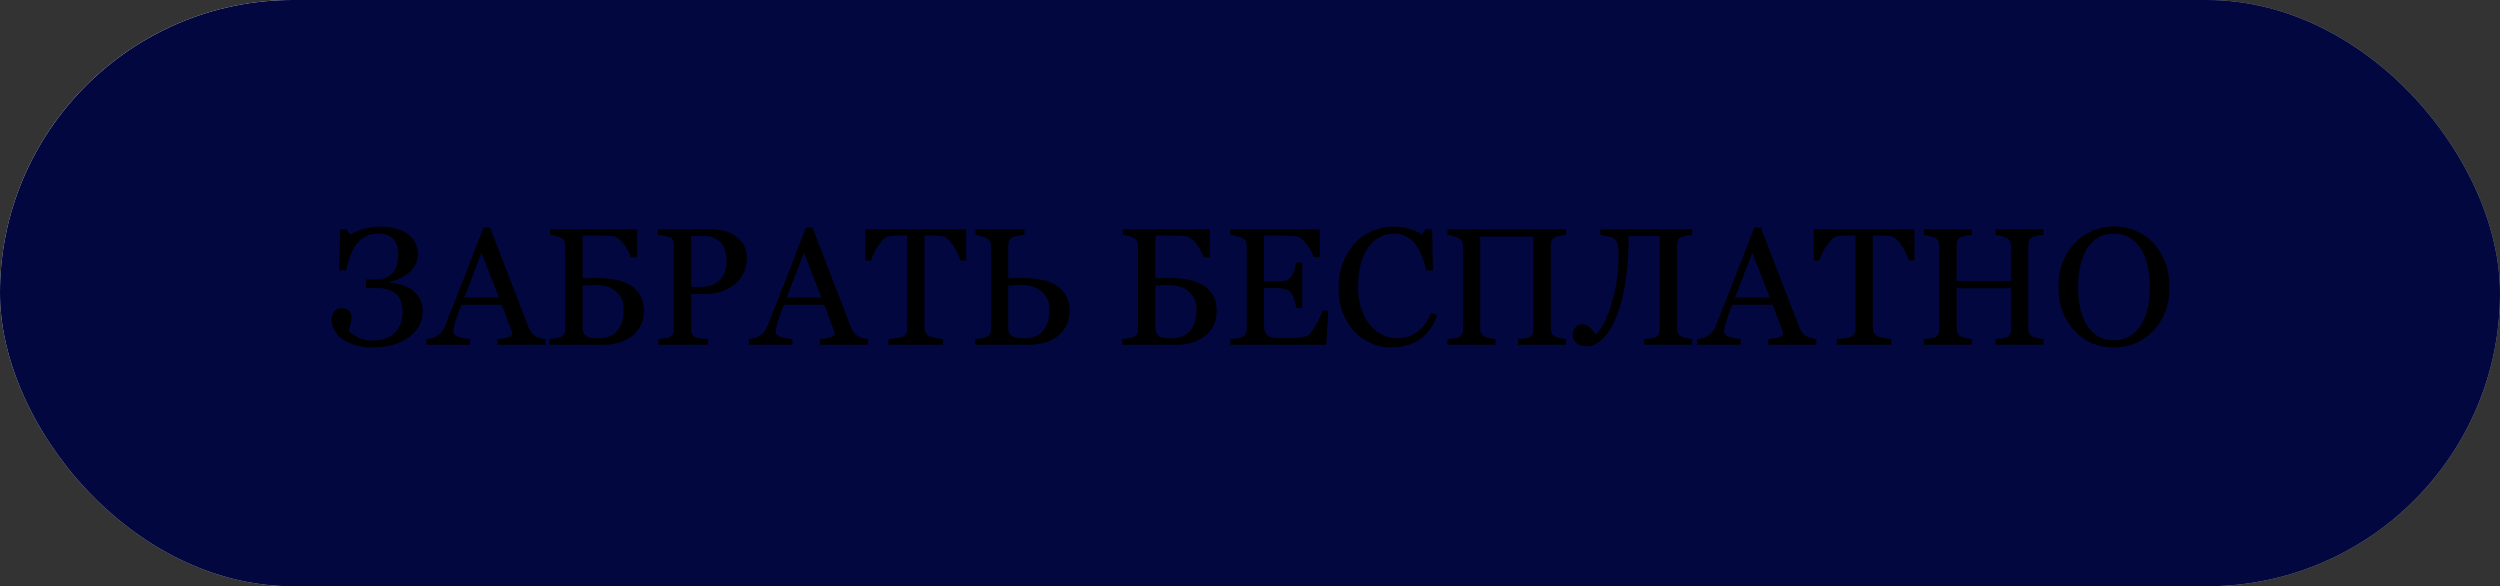
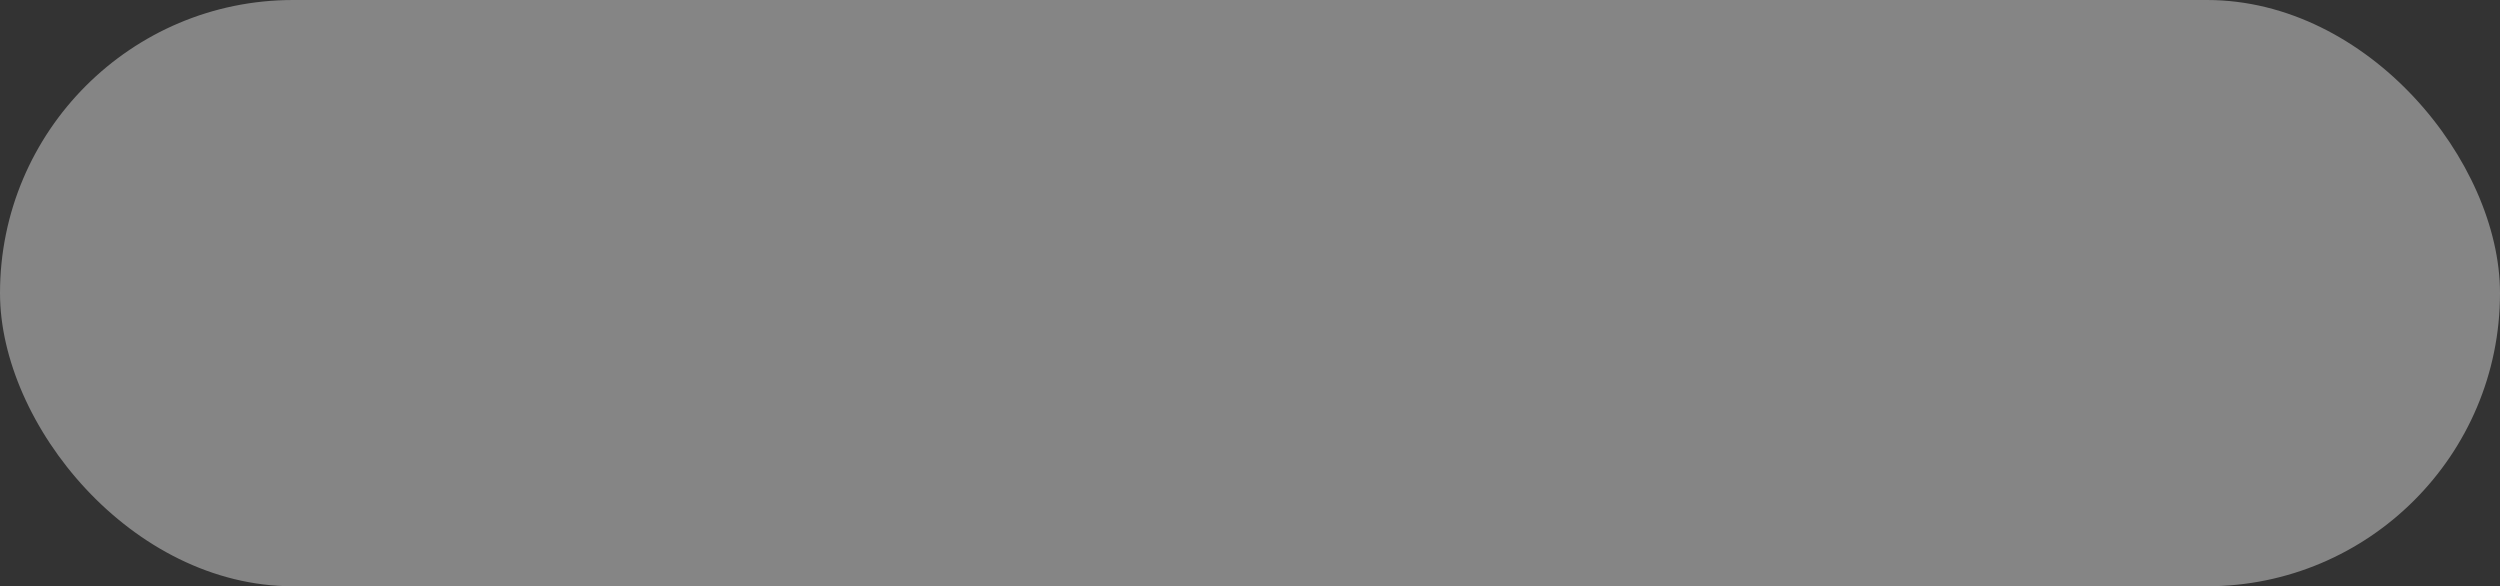
<svg xmlns="http://www.w3.org/2000/svg" width="597" height="140" viewBox="0 0 597 140" fill="none">
  <rect x="0" y="0" width="597" height="140" fill="#333333" stroke="none" />
-   <rect width="597" height="140" rx="70" fill="url(#paint0_linear_364_3)" />
  <rect width="597" height="140" rx="70" fill="white" fill-opacity="0.4" />
-   <rect width="597" height="140" rx="70" fill="url(#paint1_radial_364_3)" style="mix-blend-mode:overlay" />
-   <rect width="597" height="140" rx="70" fill="#02083F" style="mix-blend-mode:color" />
-   <path d="M98.211 69.083C99.015 69.628 99.67 70.309 100.175 71.126C100.681 71.943 100.934 73 100.934 74.297C100.934 76.851 99.825 78.939 97.608 80.56C95.39 82.168 92.524 82.972 89.01 82.972C87.402 82.972 85.988 82.778 84.769 82.389C83.55 82.013 82.532 81.526 81.715 80.93C80.885 80.308 80.256 79.607 79.828 78.829C79.4 78.038 79.186 77.215 79.186 76.359C79.186 75.632 79.381 74.99 79.77 74.433C80.159 73.875 80.723 73.596 81.462 73.596C82.305 73.596 82.927 73.804 83.33 74.219C83.745 74.634 83.952 75.14 83.952 75.736C83.952 76.177 83.861 76.754 83.68 77.467C83.498 78.181 83.368 78.674 83.291 78.946C83.394 79.101 83.595 79.315 83.894 79.588C84.205 79.86 84.594 80.12 85.061 80.366C85.515 80.625 86.072 80.852 86.734 81.047C87.408 81.228 88.16 81.319 88.99 81.319C89.937 81.319 90.851 81.189 91.733 80.93C92.615 80.658 93.374 80.249 94.009 79.704C94.67 79.134 95.189 78.427 95.565 77.584C95.954 76.728 96.149 75.671 96.149 74.413C96.149 73.752 96.058 73.078 95.876 72.39C95.708 71.69 95.41 71.087 94.982 70.581C94.528 70.049 93.912 69.622 93.134 69.297C92.368 68.973 91.383 68.811 90.177 68.811H87.376V66.73H89.438C91.448 66.73 92.894 66.217 93.776 65.193C94.657 64.168 95.098 62.651 95.098 60.641C95.098 59.954 95.014 59.318 94.846 58.735C94.677 58.151 94.411 57.645 94.048 57.217C93.672 56.776 93.179 56.426 92.57 56.167C91.973 55.907 91.234 55.778 90.352 55.778C89.12 55.778 88.07 56.024 87.201 56.517C86.332 56.997 85.586 57.671 84.964 58.54C84.38 59.344 83.907 60.297 83.543 61.4C83.18 62.489 82.876 63.546 82.629 64.57H81.034L81.19 54.727H82.746L83.563 56.05C84.38 55.544 85.43 55.097 86.714 54.708C88.011 54.319 89.36 54.124 90.76 54.124C92.226 54.124 93.607 54.312 94.904 54.688C96.201 55.052 97.29 55.681 98.172 56.575C98.82 57.263 99.255 57.969 99.475 58.696C99.696 59.422 99.806 60.032 99.806 60.524C99.806 61.108 99.702 61.743 99.495 62.431C99.287 63.118 98.918 63.766 98.386 64.376C97.867 64.985 97.18 65.549 96.324 66.068C95.468 66.574 94.411 66.983 93.153 67.294V67.547C93.918 67.573 94.761 67.709 95.682 67.955C96.616 68.201 97.459 68.578 98.211 69.083ZM130.288 82.331H118.792V80.949C119.803 80.885 120.64 80.755 121.301 80.56C121.975 80.366 122.312 80.126 122.312 79.841C122.312 79.724 122.3 79.581 122.274 79.413C122.248 79.244 122.209 79.095 122.157 78.965L119.861 72.779H110.194C109.83 73.687 109.532 74.478 109.299 75.153C109.078 75.827 108.877 76.449 108.696 77.02C108.527 77.578 108.41 78.032 108.346 78.382C108.281 78.732 108.248 79.017 108.248 79.238C108.248 79.756 108.657 80.158 109.474 80.444C110.291 80.729 111.212 80.898 112.236 80.949V82.331H101.848V80.949C102.186 80.924 102.607 80.852 103.113 80.736C103.619 80.606 104.034 80.437 104.358 80.23C104.877 79.879 105.279 79.516 105.564 79.14C105.849 78.751 106.128 78.22 106.4 77.545C107.788 74.083 109.318 70.192 110.991 65.874C112.664 61.555 114.155 57.71 115.465 54.338H117.021L126.222 78.148C126.417 78.654 126.637 79.062 126.884 79.374C127.13 79.685 127.474 79.99 127.915 80.288C128.213 80.47 128.602 80.625 129.082 80.755C129.562 80.872 129.964 80.936 130.288 80.949V82.331ZM119.161 71.048L114.979 60.349L110.874 71.048H119.161ZM148.943 73.869C148.943 72.105 148.346 70.704 147.153 69.667C145.973 68.617 144.404 68.091 142.446 68.091C141.551 68.091 140.838 68.104 140.306 68.13C139.787 68.143 139.392 68.156 139.119 68.169V78.284C139.119 79.14 139.372 79.776 139.878 80.191C140.384 80.593 141.382 80.794 142.874 80.794C144.845 80.794 146.349 80.204 147.387 79.024C148.424 77.831 148.943 76.112 148.943 73.869ZM153.767 74.199C153.767 75.587 153.488 76.806 152.931 77.856C152.386 78.907 151.647 79.763 150.713 80.424C149.831 81.06 148.833 81.54 147.718 81.864C146.615 82.175 145.474 82.331 144.294 82.331H131.222V80.949C131.533 80.924 131.987 80.872 132.583 80.794C133.18 80.703 133.608 80.599 133.867 80.483C134.269 80.301 134.555 80.061 134.723 79.763C134.892 79.452 134.976 79.056 134.976 78.576V58.735C134.976 58.294 134.898 57.905 134.743 57.568C134.6 57.23 134.308 56.958 133.867 56.751C133.478 56.556 133.044 56.407 132.564 56.303C132.084 56.199 131.682 56.135 131.358 56.108V54.727H152.094V61.477H150.635C150.363 60.453 149.792 59.383 148.924 58.268C148.068 57.139 147.257 56.523 146.492 56.42C146.09 56.368 145.61 56.329 145.053 56.303C144.495 56.277 143.859 56.264 143.146 56.264H139.119V66.457C139.755 66.444 140.39 66.431 141.026 66.418C141.661 66.405 142.277 66.399 142.874 66.399C144.339 66.399 145.727 66.535 147.037 66.807C148.359 67.067 149.527 67.508 150.538 68.13C151.537 68.74 152.321 69.55 152.892 70.562C153.475 71.56 153.767 72.773 153.767 74.199ZM178.355 61.536C178.355 62.975 178.07 64.253 177.499 65.368C176.942 66.47 176.164 67.385 175.165 68.111C174.179 68.837 173.097 69.369 171.916 69.706C170.736 70.043 169.485 70.212 168.162 70.212H165.069V78.576C165.069 79.03 165.141 79.432 165.283 79.782C165.439 80.12 165.75 80.379 166.217 80.56C166.45 80.651 166.859 80.736 167.442 80.813C168.039 80.891 168.584 80.936 169.076 80.949V82.331H157.23V80.949C157.541 80.924 157.988 80.878 158.572 80.813C159.169 80.748 159.584 80.664 159.817 80.56C160.206 80.392 160.485 80.145 160.653 79.821C160.835 79.497 160.926 79.082 160.926 78.576V58.657C160.926 58.203 160.861 57.794 160.731 57.431C160.602 57.068 160.297 56.796 159.817 56.614C159.324 56.446 158.831 56.329 158.339 56.264C157.859 56.186 157.444 56.135 157.094 56.108V54.727H169.699C172.267 54.727 174.348 55.35 175.943 56.595C177.551 57.827 178.355 59.474 178.355 61.536ZM172.442 66.243C172.883 65.621 173.174 64.979 173.317 64.317C173.46 63.643 173.531 63.04 173.531 62.508C173.531 61.769 173.44 61.017 173.259 60.252C173.09 59.487 172.792 58.819 172.364 58.248C171.91 57.639 171.313 57.165 170.574 56.828C169.835 56.491 168.914 56.322 167.812 56.322H165.069V68.519H167.053C168.454 68.519 169.589 68.305 170.458 67.877C171.339 67.436 172.001 66.892 172.442 66.243ZM207.281 82.331H195.785V80.949C196.796 80.885 197.633 80.755 198.294 80.56C198.968 80.366 199.306 80.126 199.306 79.841C199.306 79.724 199.293 79.581 199.267 79.413C199.241 79.244 199.202 79.095 199.15 78.965L196.855 72.779H187.187C186.824 73.687 186.525 74.478 186.292 75.153C186.071 75.827 185.87 76.449 185.689 77.02C185.52 77.578 185.404 78.032 185.339 78.382C185.274 78.732 185.241 79.017 185.241 79.238C185.241 79.756 185.65 80.158 186.467 80.444C187.284 80.729 188.205 80.898 189.229 80.949V82.331H178.842V80.949C179.179 80.924 179.6 80.852 180.106 80.736C180.612 80.606 181.027 80.437 181.351 80.23C181.87 79.879 182.272 79.516 182.557 79.14C182.842 78.751 183.121 78.22 183.393 77.545C184.781 74.083 186.311 70.192 187.984 65.874C189.657 61.555 191.149 57.71 192.458 54.338H194.015L203.216 78.148C203.41 78.654 203.631 79.062 203.877 79.374C204.123 79.685 204.467 79.99 204.908 80.288C205.206 80.47 205.595 80.625 206.075 80.755C206.555 80.872 206.957 80.936 207.281 80.949V82.331ZM196.154 71.048L191.972 60.349L187.868 71.048H196.154ZM230.702 62.217H229.36C229.243 61.75 229.029 61.199 228.718 60.563C228.42 59.915 228.082 59.305 227.706 58.735C227.317 58.138 226.889 57.619 226.423 57.178C225.969 56.724 225.528 56.465 225.1 56.4C224.698 56.348 224.192 56.309 223.582 56.284C222.973 56.258 222.409 56.245 221.89 56.245H220.762V78.323C220.762 78.751 220.853 79.147 221.034 79.51C221.216 79.86 221.533 80.132 221.987 80.327C222.221 80.418 222.707 80.541 223.446 80.697C224.198 80.852 224.782 80.936 225.197 80.949V82.331H212.164V80.949C212.527 80.924 213.078 80.872 213.817 80.794C214.569 80.716 215.088 80.619 215.373 80.502C215.801 80.333 216.113 80.094 216.307 79.782C216.515 79.458 216.618 79.03 216.618 78.498V56.245H215.49C215.088 56.245 214.589 56.258 213.992 56.284C213.396 56.297 212.825 56.336 212.281 56.4C211.853 56.452 211.405 56.712 210.938 57.178C210.484 57.632 210.063 58.151 209.674 58.735C209.285 59.318 208.941 59.941 208.643 60.602C208.345 61.251 208.137 61.789 208.02 62.217H206.659V54.727H230.702V62.217ZM250.602 73.869C250.602 72.105 250.005 70.704 248.812 69.667C247.632 68.617 246.063 68.091 244.105 68.091C243.21 68.091 242.497 68.104 241.965 68.13C241.446 68.143 241.051 68.156 240.779 68.169V78.284C240.779 79.14 241.031 79.776 241.537 80.191C242.043 80.593 243.041 80.794 244.533 80.794C246.504 80.794 248.008 80.204 249.046 79.024C250.083 77.831 250.602 76.112 250.602 73.869ZM255.426 74.199C255.426 75.587 255.147 76.806 254.59 77.856C254.045 78.907 253.306 79.763 252.372 80.424C251.49 81.06 250.492 81.54 249.377 81.864C248.274 82.175 247.133 82.331 245.953 82.331H232.881V80.949C233.192 80.924 233.646 80.872 234.242 80.794C234.839 80.703 235.267 80.599 235.526 80.483C235.928 80.301 236.214 80.061 236.382 79.763C236.551 79.452 236.635 79.056 236.635 78.576V58.812C236.635 58.371 236.557 57.983 236.402 57.645C236.259 57.308 235.967 57.036 235.526 56.828C235.228 56.673 234.807 56.523 234.262 56.381C233.73 56.225 233.289 56.135 232.939 56.108V54.727H244.63V56.108C244.267 56.121 243.787 56.186 243.191 56.303C242.607 56.42 242.186 56.523 241.926 56.614C241.485 56.77 241.181 57.036 241.012 57.412C240.856 57.788 240.779 58.19 240.779 58.618V66.457C241.414 66.444 242.049 66.431 242.685 66.418C243.32 66.405 243.936 66.399 244.533 66.399C245.998 66.399 247.386 66.535 248.696 66.807C250.018 67.067 251.186 67.508 252.197 68.13C253.196 68.74 253.98 69.55 254.551 70.562C255.134 71.56 255.426 72.773 255.426 74.199ZM285.733 73.869C285.733 72.105 285.137 70.704 283.944 69.667C282.764 68.617 281.194 68.091 279.236 68.091C278.341 68.091 277.628 68.104 277.096 68.13C276.578 68.143 276.182 68.156 275.91 68.169V78.284C275.91 79.14 276.163 79.776 276.668 80.191C277.174 80.593 278.173 80.794 279.664 80.794C281.635 80.794 283.14 80.204 284.177 79.024C285.215 77.831 285.733 76.112 285.733 73.869ZM290.558 74.199C290.558 75.587 290.279 76.806 289.721 77.856C289.176 78.907 288.437 79.763 287.504 80.424C286.622 81.06 285.623 81.54 284.508 81.864C283.406 82.175 282.264 82.331 281.084 82.331H268.012V80.949C268.323 80.924 268.777 80.872 269.374 80.794C269.97 80.703 270.398 80.599 270.658 80.483C271.06 80.301 271.345 80.061 271.514 79.763C271.682 79.452 271.766 79.056 271.766 78.576V58.735C271.766 58.294 271.689 57.905 271.533 57.568C271.39 57.23 271.099 56.958 270.658 56.751C270.269 56.556 269.834 56.407 269.354 56.303C268.874 56.199 268.472 56.135 268.148 56.108V54.727H288.885V61.477H287.426C287.153 60.453 286.583 59.383 285.714 58.268C284.858 57.139 284.047 56.523 283.282 56.42C282.88 56.368 282.4 56.329 281.843 56.303C281.285 56.277 280.65 56.264 279.936 56.264H275.91V66.457C276.545 66.444 277.181 66.431 277.816 66.418C278.452 66.405 279.068 66.399 279.664 66.399C281.13 66.399 282.517 66.535 283.827 66.807C285.15 67.067 286.317 67.508 287.328 68.13C288.327 68.74 289.112 69.55 289.682 70.562C290.266 71.56 290.558 72.773 290.558 74.199ZM317.227 74.199L316.702 82.331H293.787V80.949C294.176 80.924 294.694 80.872 295.343 80.794C295.991 80.703 296.413 80.612 296.607 80.522C297.022 80.327 297.308 80.074 297.463 79.763C297.632 79.452 297.716 79.056 297.716 78.576V58.735C297.716 58.307 297.645 57.931 297.502 57.606C297.359 57.269 297.061 56.997 296.607 56.789C296.257 56.621 295.784 56.472 295.187 56.342C294.604 56.212 294.137 56.135 293.787 56.108V54.727H315.146V61.38H313.687C313.427 60.395 312.863 59.351 311.994 58.248C311.138 57.133 310.321 56.523 309.543 56.42C309.141 56.368 308.661 56.329 308.104 56.303C307.546 56.277 306.911 56.264 306.197 56.264H301.86V67.235H304.972C305.97 67.235 306.697 67.145 307.151 66.963C307.617 66.769 308.026 66.451 308.376 66.01C308.661 65.634 308.901 65.135 309.096 64.512C309.303 63.877 309.44 63.28 309.504 62.722H310.963V73.519H309.504C309.452 72.896 309.31 72.241 309.076 71.554C308.856 70.854 308.623 70.348 308.376 70.037C307.974 69.531 307.514 69.2 306.995 69.044C306.489 68.889 305.815 68.811 304.972 68.811H301.86V77.098C301.86 77.928 301.918 78.583 302.035 79.062C302.151 79.542 302.378 79.906 302.715 80.152C303.053 80.398 303.513 80.56 304.097 80.638C304.68 80.703 305.51 80.736 306.586 80.736C307.014 80.736 307.579 80.736 308.279 80.736C308.979 80.736 309.569 80.71 310.049 80.658C310.542 80.606 311.048 80.515 311.566 80.385C312.098 80.243 312.474 80.055 312.695 79.821C313.291 79.199 313.914 78.258 314.562 77.001C315.223 75.73 315.645 74.796 315.826 74.199H317.227ZM332.205 82.972C330.559 82.972 328.976 82.648 327.459 82C325.955 81.352 324.619 80.418 323.452 79.199C322.298 77.98 321.377 76.495 320.69 74.744C320.002 72.98 319.659 70.996 319.659 68.792C319.659 66.587 319.996 64.59 320.67 62.8C321.344 60.998 322.278 59.448 323.471 58.151C324.651 56.867 326.046 55.875 327.654 55.175C329.262 54.474 330.98 54.124 332.809 54.124C334.17 54.124 335.402 54.293 336.505 54.63C337.607 54.967 338.657 55.441 339.656 56.05L340.453 54.727H342.01L342.185 64.57H340.59C340.382 63.611 340.071 62.573 339.656 61.458C339.241 60.33 338.755 59.377 338.197 58.599C337.574 57.717 336.835 57.029 335.979 56.536C335.123 56.031 334.144 55.778 333.042 55.778C331.784 55.778 330.61 56.057 329.521 56.614C328.445 57.172 327.511 57.995 326.72 59.085C325.968 60.135 325.378 61.471 324.95 63.092C324.522 64.713 324.308 66.522 324.308 68.519C324.308 70.283 324.528 71.904 324.969 73.382C325.423 74.848 326.065 76.138 326.895 77.254C327.725 78.356 328.704 79.218 329.832 79.841C330.973 80.463 332.244 80.774 333.645 80.774C334.695 80.774 335.662 80.612 336.543 80.288C337.425 79.951 338.19 79.51 338.839 78.965C339.487 78.395 340.058 77.746 340.551 77.02C341.043 76.294 341.445 75.503 341.757 74.647L343.216 75.347C342.1 78.083 340.622 80.042 338.78 81.222C336.939 82.389 334.747 82.972 332.205 82.972ZM373.951 82.331H362.493V80.949C362.804 80.924 363.252 80.885 363.835 80.833C364.432 80.781 364.84 80.703 365.061 80.599C365.45 80.444 365.735 80.21 365.917 79.899C366.098 79.575 366.189 79.16 366.189 78.654V56.478H353.487V78.44C353.487 78.894 353.558 79.276 353.701 79.588C353.856 79.899 354.154 80.171 354.595 80.405C354.816 80.522 355.205 80.638 355.763 80.755C356.333 80.872 356.781 80.936 357.105 80.949V82.331H345.647V80.949C345.958 80.924 346.406 80.885 346.989 80.833C347.586 80.781 347.994 80.703 348.215 80.599C348.604 80.444 348.889 80.21 349.071 79.899C349.252 79.575 349.343 79.16 349.343 78.654V58.735C349.343 58.32 349.259 57.944 349.09 57.606C348.922 57.256 348.63 56.984 348.215 56.789C347.865 56.621 347.437 56.472 346.931 56.342C346.438 56.212 346.01 56.135 345.647 56.108V54.727H373.951V56.108C373.588 56.121 373.14 56.18 372.608 56.284C372.09 56.387 371.701 56.485 371.441 56.575C371 56.731 370.702 56.99 370.546 57.353C370.404 57.717 370.332 58.112 370.332 58.54V78.44C370.332 78.894 370.404 79.276 370.546 79.588C370.702 79.899 371 80.171 371.441 80.405C371.662 80.522 372.051 80.638 372.608 80.755C373.179 80.872 373.626 80.936 373.951 80.949V82.331ZM385.136 56.789C384.786 56.621 384.254 56.478 383.541 56.361C382.84 56.232 382.38 56.147 382.16 56.108V54.727H404.102V56.108C403.739 56.121 403.292 56.18 402.76 56.284C402.241 56.387 401.852 56.485 401.593 56.575C401.152 56.731 400.854 56.99 400.698 57.353C400.555 57.717 400.484 58.112 400.484 58.54V78.44C400.484 78.894 400.555 79.276 400.698 79.588C400.854 79.899 401.152 80.171 401.593 80.405C401.813 80.522 402.202 80.638 402.76 80.755C403.331 80.872 403.778 80.936 404.102 80.949V82.331H392.645V80.949C392.956 80.924 393.403 80.885 393.987 80.833C394.583 80.781 394.992 80.703 395.212 80.599C395.601 80.444 395.887 80.21 396.068 79.899C396.25 79.575 396.341 79.16 396.341 78.654V56.361H388.91C388.91 60.887 388.605 64.843 387.995 68.228C387.399 71.599 386.608 74.362 385.622 76.514C384.676 78.602 383.619 80.158 382.451 81.183C381.297 82.207 380.13 82.72 378.95 82.72C377.861 82.72 377.018 82.447 376.421 81.903C375.825 81.345 375.526 80.697 375.526 79.957C375.526 79.387 375.714 78.829 376.09 78.284C376.48 77.74 377.031 77.467 377.744 77.467C378.25 77.467 378.684 77.565 379.047 77.759C379.41 77.954 379.709 78.181 379.942 78.44C380.175 78.699 380.376 78.972 380.545 79.257C380.727 79.529 380.876 79.75 380.992 79.918C381.485 79.516 382.036 78.823 382.646 77.837C383.255 76.851 383.859 75.47 384.455 73.694C385.026 72.021 385.512 70.127 385.914 68.013C386.316 65.9 386.517 63.533 386.517 60.913C386.517 59.668 386.426 58.741 386.245 58.132C386.076 57.509 385.706 57.062 385.136 56.789ZM433.748 82.331H422.251V80.949C423.263 80.885 424.099 80.755 424.761 80.56C425.435 80.366 425.772 80.126 425.772 79.841C425.772 79.724 425.759 79.581 425.733 79.413C425.707 79.244 425.668 79.095 425.617 78.965L423.321 72.779H413.653C413.29 73.687 412.992 74.478 412.758 75.153C412.538 75.827 412.337 76.449 412.155 77.02C411.987 77.578 411.87 78.032 411.805 78.382C411.74 78.732 411.708 79.017 411.708 79.238C411.708 79.756 412.117 80.158 412.934 80.444C413.751 80.729 414.671 80.898 415.696 80.949V82.331H405.308V80.949C405.645 80.924 406.067 80.852 406.573 80.736C407.078 80.606 407.493 80.437 407.818 80.23C408.336 79.879 408.738 79.516 409.024 79.14C409.309 78.751 409.588 78.22 409.86 77.545C411.248 74.083 412.778 70.192 414.451 65.874C416.124 61.555 417.615 57.71 418.925 54.338H420.481L429.682 78.148C429.877 78.654 430.097 79.062 430.344 79.374C430.59 79.685 430.934 79.99 431.375 80.288C431.673 80.47 432.062 80.625 432.542 80.755C433.022 80.872 433.424 80.936 433.748 80.949V82.331ZM422.621 71.048L418.439 60.349L414.334 71.048H422.621ZM457.169 62.217H455.826C455.71 61.75 455.496 61.199 455.185 60.563C454.886 59.915 454.549 59.305 454.173 58.735C453.784 58.138 453.356 57.619 452.889 57.178C452.435 56.724 451.994 56.465 451.566 56.4C451.164 56.348 450.659 56.309 450.049 56.284C449.44 56.258 448.875 56.245 448.357 56.245H447.228V78.323C447.228 78.751 447.319 79.147 447.501 79.51C447.682 79.86 448 80.132 448.454 80.327C448.687 80.418 449.174 80.541 449.913 80.697C450.665 80.852 451.249 80.936 451.664 80.949V82.331H438.63V80.949C438.994 80.924 439.545 80.872 440.284 80.794C441.036 80.716 441.555 80.619 441.84 80.502C442.268 80.333 442.579 80.094 442.774 79.782C442.981 79.458 443.085 79.03 443.085 78.498V56.245H441.957C441.555 56.245 441.056 56.258 440.459 56.284C439.862 56.297 439.292 56.336 438.747 56.4C438.319 56.452 437.872 56.712 437.405 57.178C436.951 57.632 436.53 58.151 436.14 58.735C435.751 59.318 435.408 59.941 435.11 60.602C434.811 61.251 434.604 61.789 434.487 62.217H433.125V54.727H457.169V62.217ZM487.982 82.331H476.524V80.949C476.835 80.924 477.283 80.885 477.866 80.833C478.463 80.781 478.871 80.703 479.092 80.599C479.481 80.444 479.766 80.21 479.948 79.899C480.129 79.575 480.22 79.16 480.22 78.654V68.831H467.245V78.44C467.245 78.894 467.316 79.276 467.459 79.588C467.615 79.899 467.913 80.171 468.354 80.405C468.574 80.522 468.963 80.638 469.521 80.755C470.092 80.872 470.539 80.936 470.863 80.949V82.331H459.406V80.949C459.717 80.924 460.164 80.885 460.748 80.833C461.345 80.781 461.753 80.703 461.973 80.599C462.363 80.444 462.648 80.21 462.829 79.899C463.011 79.575 463.102 79.16 463.102 78.654V58.735C463.102 58.32 463.017 57.944 462.849 57.606C462.68 57.256 462.388 56.984 461.973 56.789C461.623 56.621 461.195 56.472 460.69 56.342C460.197 56.212 459.769 56.135 459.406 56.108V54.727H470.863V56.108C470.5 56.121 470.053 56.18 469.521 56.284C469.002 56.387 468.613 56.485 468.354 56.575C467.913 56.731 467.615 56.99 467.459 57.353C467.316 57.717 467.245 58.112 467.245 58.54V67.099H480.22V58.735C480.22 58.32 480.136 57.944 479.967 57.606C479.798 57.256 479.507 56.984 479.092 56.789C478.742 56.621 478.314 56.472 477.808 56.342C477.315 56.212 476.887 56.135 476.524 56.108V54.727H487.982V56.108C487.618 56.121 487.171 56.18 486.639 56.284C486.121 56.387 485.732 56.485 485.472 56.575C485.031 56.731 484.733 56.99 484.577 57.353C484.435 57.717 484.363 58.112 484.363 58.54V78.44C484.363 78.894 484.435 79.276 484.577 79.588C484.733 79.899 485.031 80.171 485.472 80.405C485.693 80.522 486.082 80.638 486.639 80.755C487.21 80.872 487.657 80.936 487.982 80.949V82.331ZM514.184 57.995C515.403 59.266 516.356 60.803 517.044 62.606C517.731 64.395 518.075 66.379 518.075 68.558C518.075 70.75 517.725 72.74 517.024 74.53C516.324 76.32 515.351 77.844 514.106 79.101C512.9 80.346 511.5 81.306 509.905 81.98C508.309 82.655 506.611 82.992 504.808 82.992C502.889 82.992 501.112 82.635 499.478 81.922C497.857 81.196 496.463 80.191 495.296 78.907C494.129 77.649 493.208 76.125 492.533 74.336C491.872 72.533 491.541 70.607 491.541 68.558C491.541 66.315 491.892 64.317 492.592 62.567C493.292 60.803 494.258 59.279 495.49 57.995C496.709 56.724 498.123 55.752 499.731 55.078C501.352 54.403 503.044 54.066 504.808 54.066C506.637 54.066 508.361 54.41 509.982 55.097C511.603 55.784 513.004 56.751 514.184 57.995ZM511.286 77.565C512.012 76.385 512.537 75.049 512.861 73.558C513.199 72.066 513.367 70.4 513.367 68.558C513.367 66.665 513.179 64.927 512.803 63.345C512.44 61.763 511.902 60.414 511.188 59.299C510.475 58.196 509.58 57.34 508.504 56.731C507.428 56.108 506.196 55.797 504.808 55.797C503.252 55.797 501.929 56.154 500.84 56.867C499.75 57.58 498.862 58.534 498.175 59.727C497.526 60.868 497.04 62.204 496.716 63.734C496.405 65.264 496.249 66.872 496.249 68.558C496.249 70.426 496.417 72.112 496.755 73.616C497.092 75.12 497.624 76.456 498.35 77.623C499.05 78.764 499.932 79.659 500.995 80.308C502.059 80.943 503.33 81.261 504.808 81.261C506.196 81.261 507.447 80.936 508.562 80.288C509.678 79.64 510.585 78.732 511.286 77.565Z" fill="black" />
  <defs>
    <linearGradient id="paint0_linear_364_3" x1="3.0231e-05" y1="104.4" x2="222.075" y2="-251.776" gradientUnits="userSpaceOnUse">
      <stop stop-color="#576265" />
      <stop offset="0.177" stop-color="#9EA1A1" />
      <stop offset="0.474" stop-color="#848B8A" />
      <stop offset="0.573" stop-color="#626D70" />
      <stop offset="0.859" stop-color="#576265" />
      <stop offset="0.939" stop-color="#757A7B" />
      <stop offset="1" stop-color="#576265" />
    </linearGradient>
    <radialGradient id="paint1_radial_364_3" cx="0" cy="0" r="1" gradientUnits="userSpaceOnUse" gradientTransform="translate(-37.649 -27.2) rotate(15.896) scale(392.854 262.807)">
      <stop stop-color="white" stop-opacity="0.5" />
      <stop offset="1" stop-color="white" stop-opacity="0" />
    </radialGradient>
  </defs>
</svg>